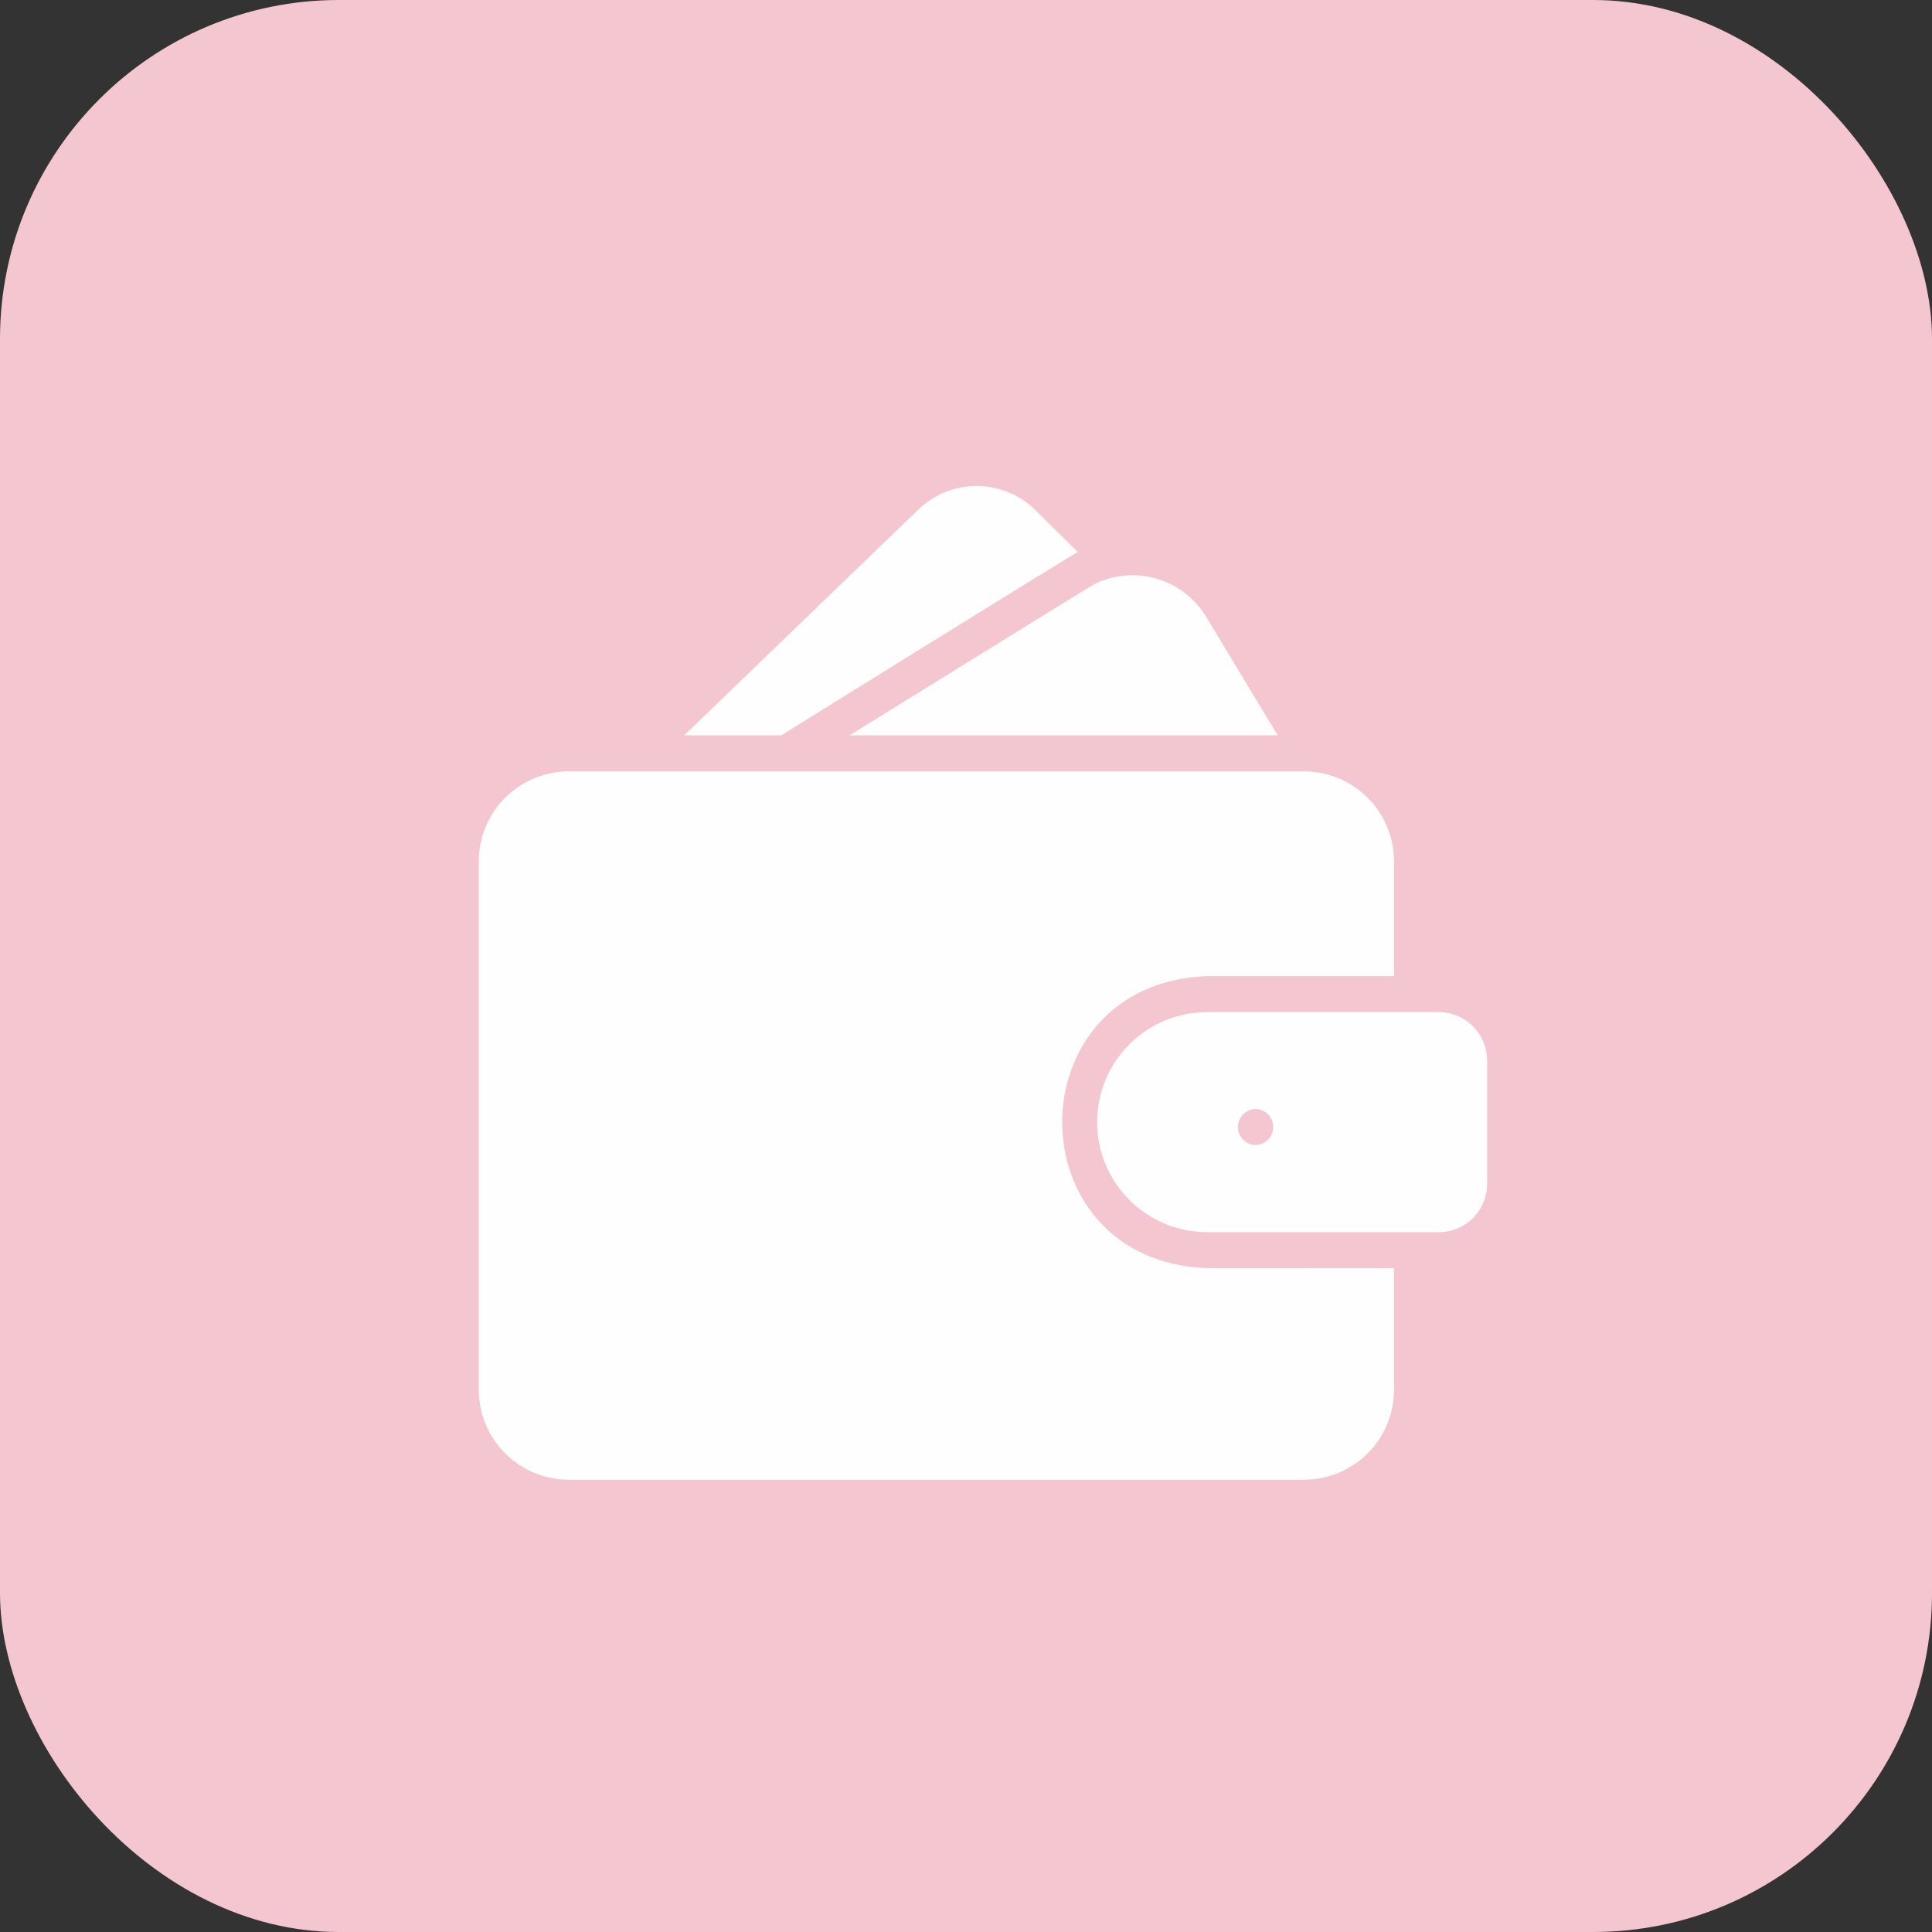
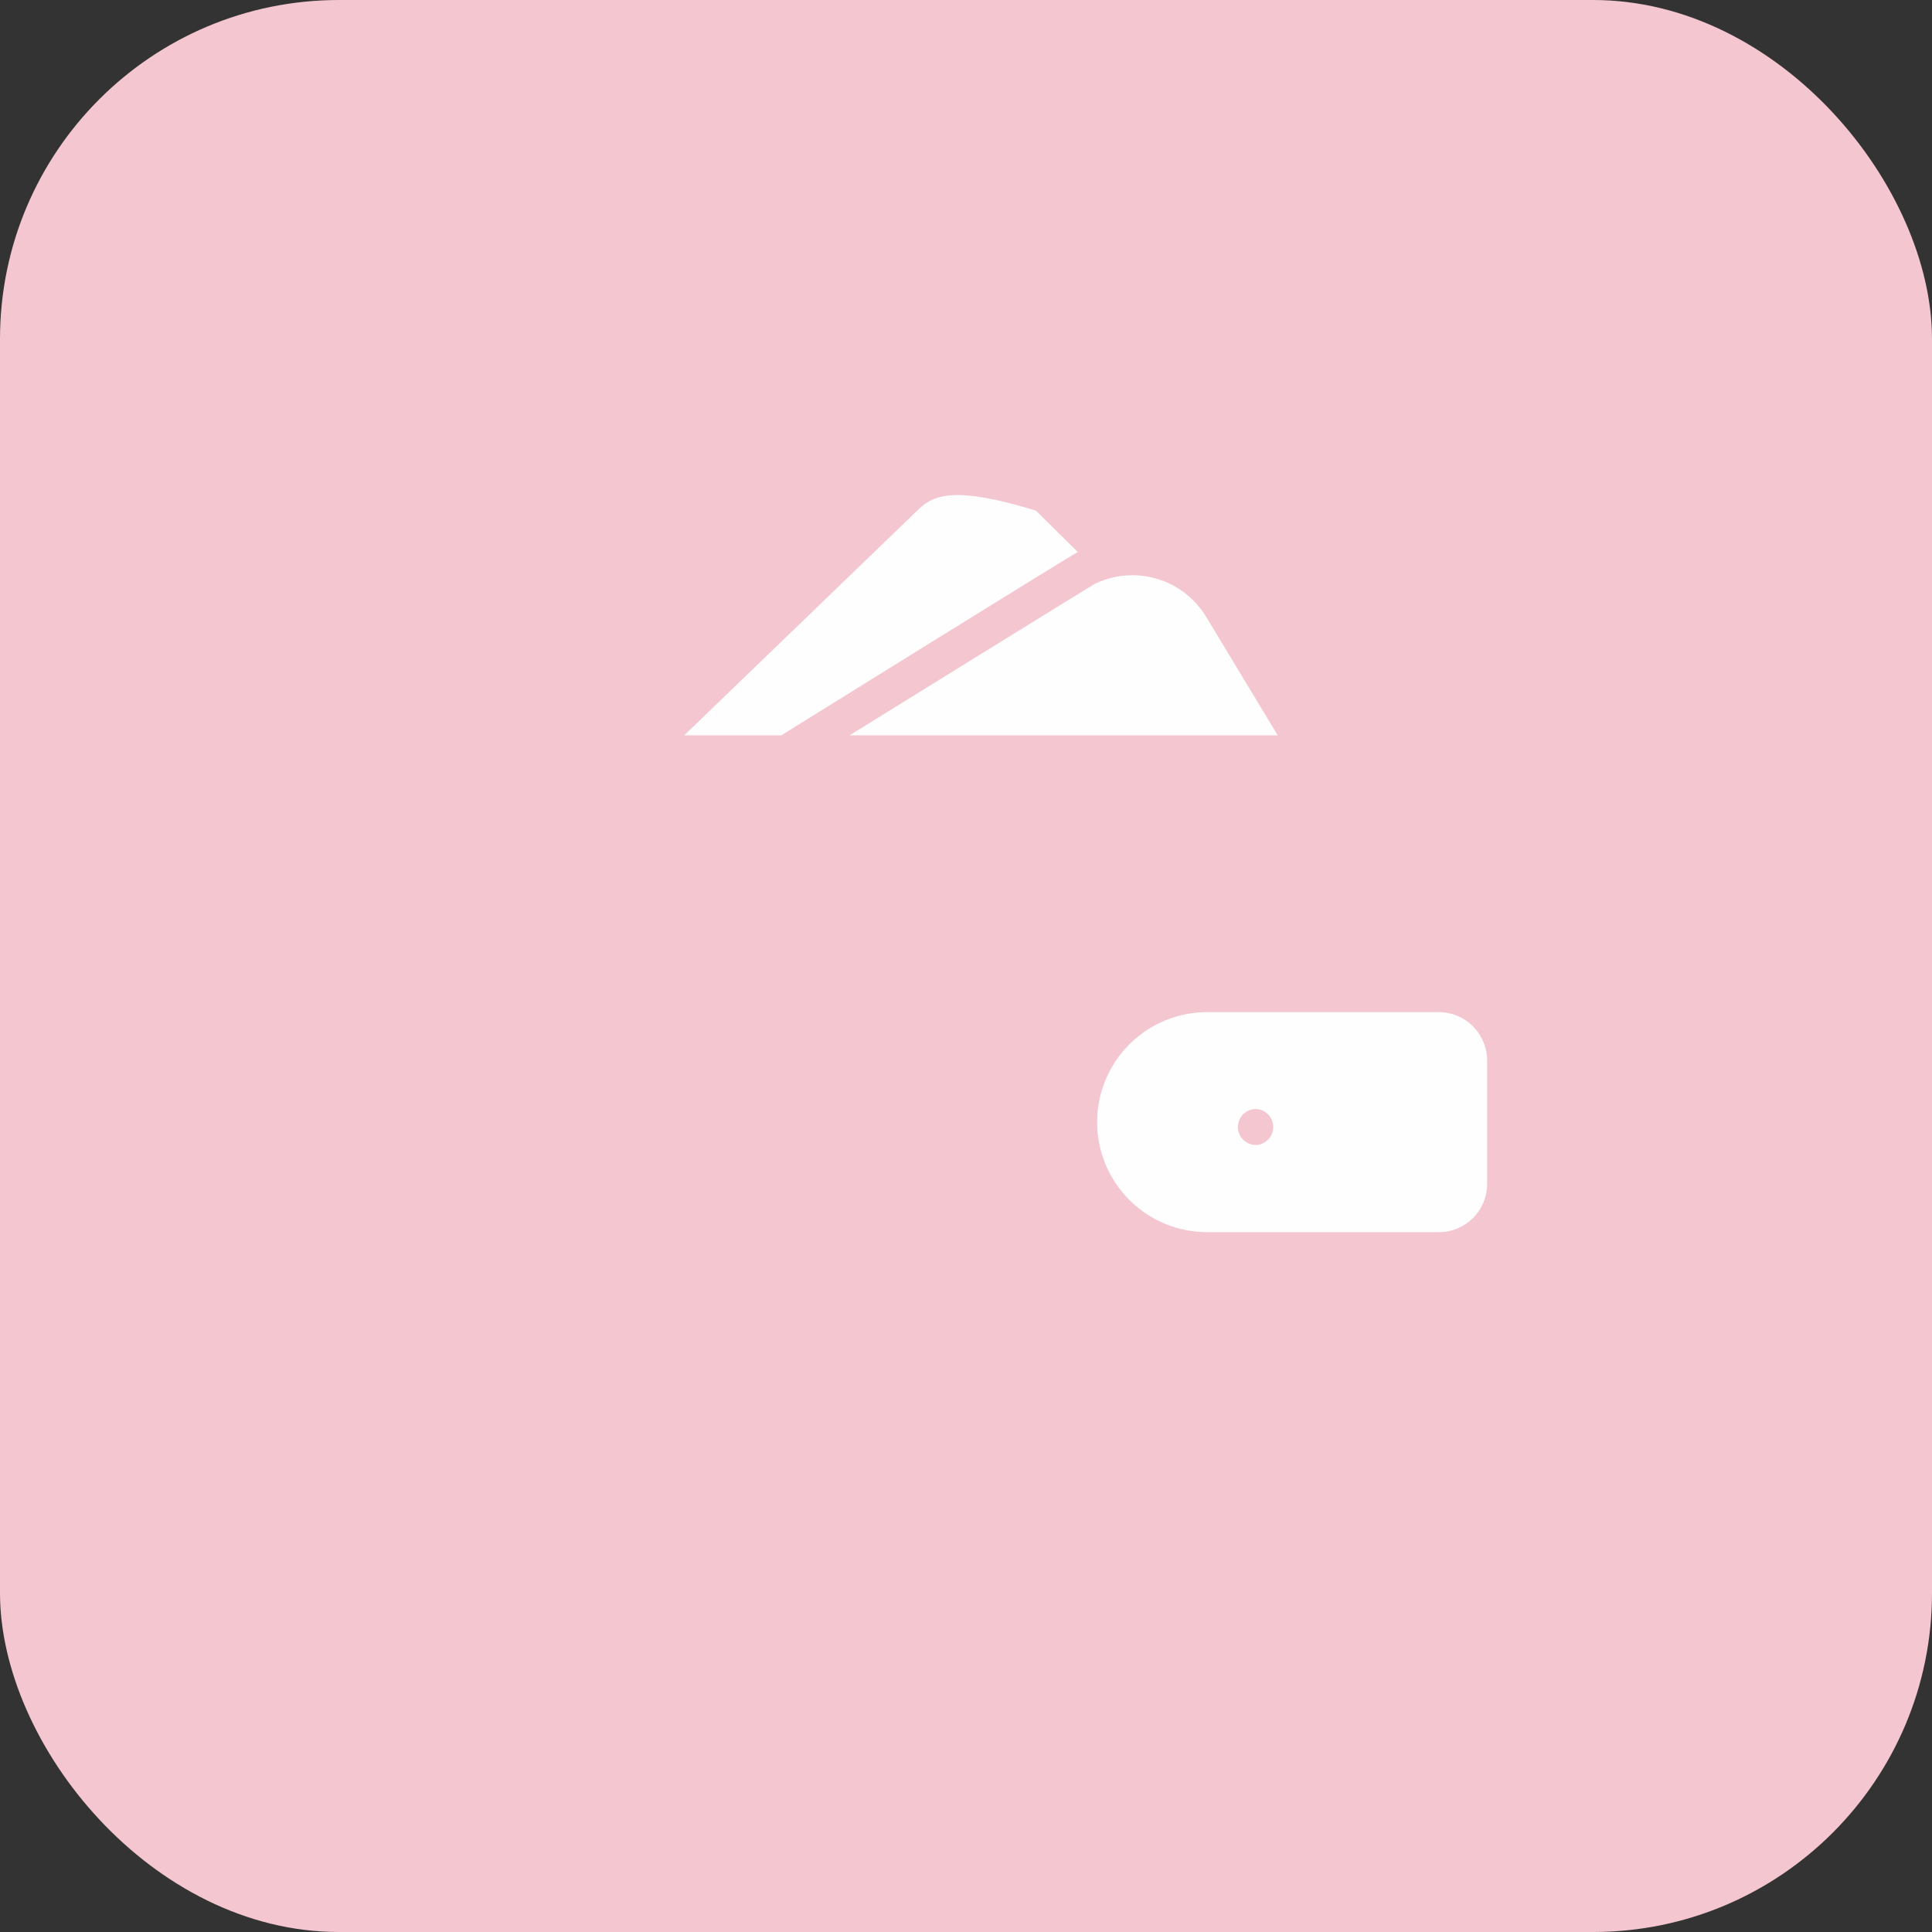
<svg xmlns="http://www.w3.org/2000/svg" width="57" height="57" viewBox="0 0 57 57" fill="none">
  <rect x="0" y="0" width="57" height="57" fill="#333333" stroke="none" />
  <rect width="57" height="57" rx="10" fill="#F4C6D0" />
  <path d="M37.697 21.695L35.593 18.21C35.267 17.664 34.747 17.259 34.137 17.077C33.528 16.895 32.871 16.949 32.299 17.227C32.225 17.259 25.064 21.695 25.064 21.695H37.697Z" fill="#FEFEFE" />
-   <path d="M23.05 21.695C23.05 21.695 31.614 16.369 31.8 16.287L30.562 15.065C30.102 14.603 29.478 14.342 28.826 14.338C28.174 14.334 27.547 14.588 27.082 15.044L20.186 21.695H23.05Z" fill="#FEFEFE" />
+   <path d="M23.05 21.695C23.05 21.695 31.614 16.369 31.8 16.287L30.562 15.065C28.174 14.334 27.547 14.588 27.082 15.044L20.186 21.695H23.05Z" fill="#FEFEFE" />
  <path d="M42.451 29.861H35.614C34.753 29.861 33.928 30.203 33.319 30.811C32.71 31.42 32.368 32.246 32.368 33.107C32.368 33.968 32.71 34.793 33.319 35.402C33.928 36.011 34.753 36.353 35.614 36.353H42.451C42.829 36.353 43.191 36.203 43.458 35.936C43.725 35.669 43.875 35.306 43.875 34.929V31.29C43.875 30.912 43.725 30.549 43.459 30.281C43.192 30.013 42.829 29.862 42.451 29.861ZM37.043 32.719C37.182 32.722 37.315 32.779 37.412 32.878C37.509 32.977 37.564 33.111 37.564 33.25C37.564 33.389 37.509 33.523 37.412 33.622C37.315 33.721 37.182 33.779 37.043 33.781C36.904 33.779 36.772 33.721 36.674 33.622C36.577 33.523 36.522 33.389 36.522 33.25C36.522 33.111 36.577 32.977 36.674 32.878C36.772 32.779 36.904 32.722 37.043 32.719Z" fill="#FEFEFE" />
-   <path d="M35.614 37.415C29.911 37.202 29.916 29.012 35.614 28.798H40.066H41.128V25.414C41.128 24.71 40.848 24.034 40.35 23.536C39.852 23.038 39.177 22.758 38.472 22.758H16.781C16.077 22.758 15.401 23.038 14.903 23.536C14.405 24.034 14.125 24.71 14.125 25.414V41.001C14.125 41.705 14.405 42.381 14.903 42.879C15.401 43.377 16.077 43.657 16.781 43.657H38.472C39.177 43.657 39.852 43.377 40.35 42.879C40.848 42.381 41.128 41.705 41.128 41.001V37.415C40.486 37.41 36.358 37.418 35.614 37.415Z" fill="#FEFEFE" />
</svg>